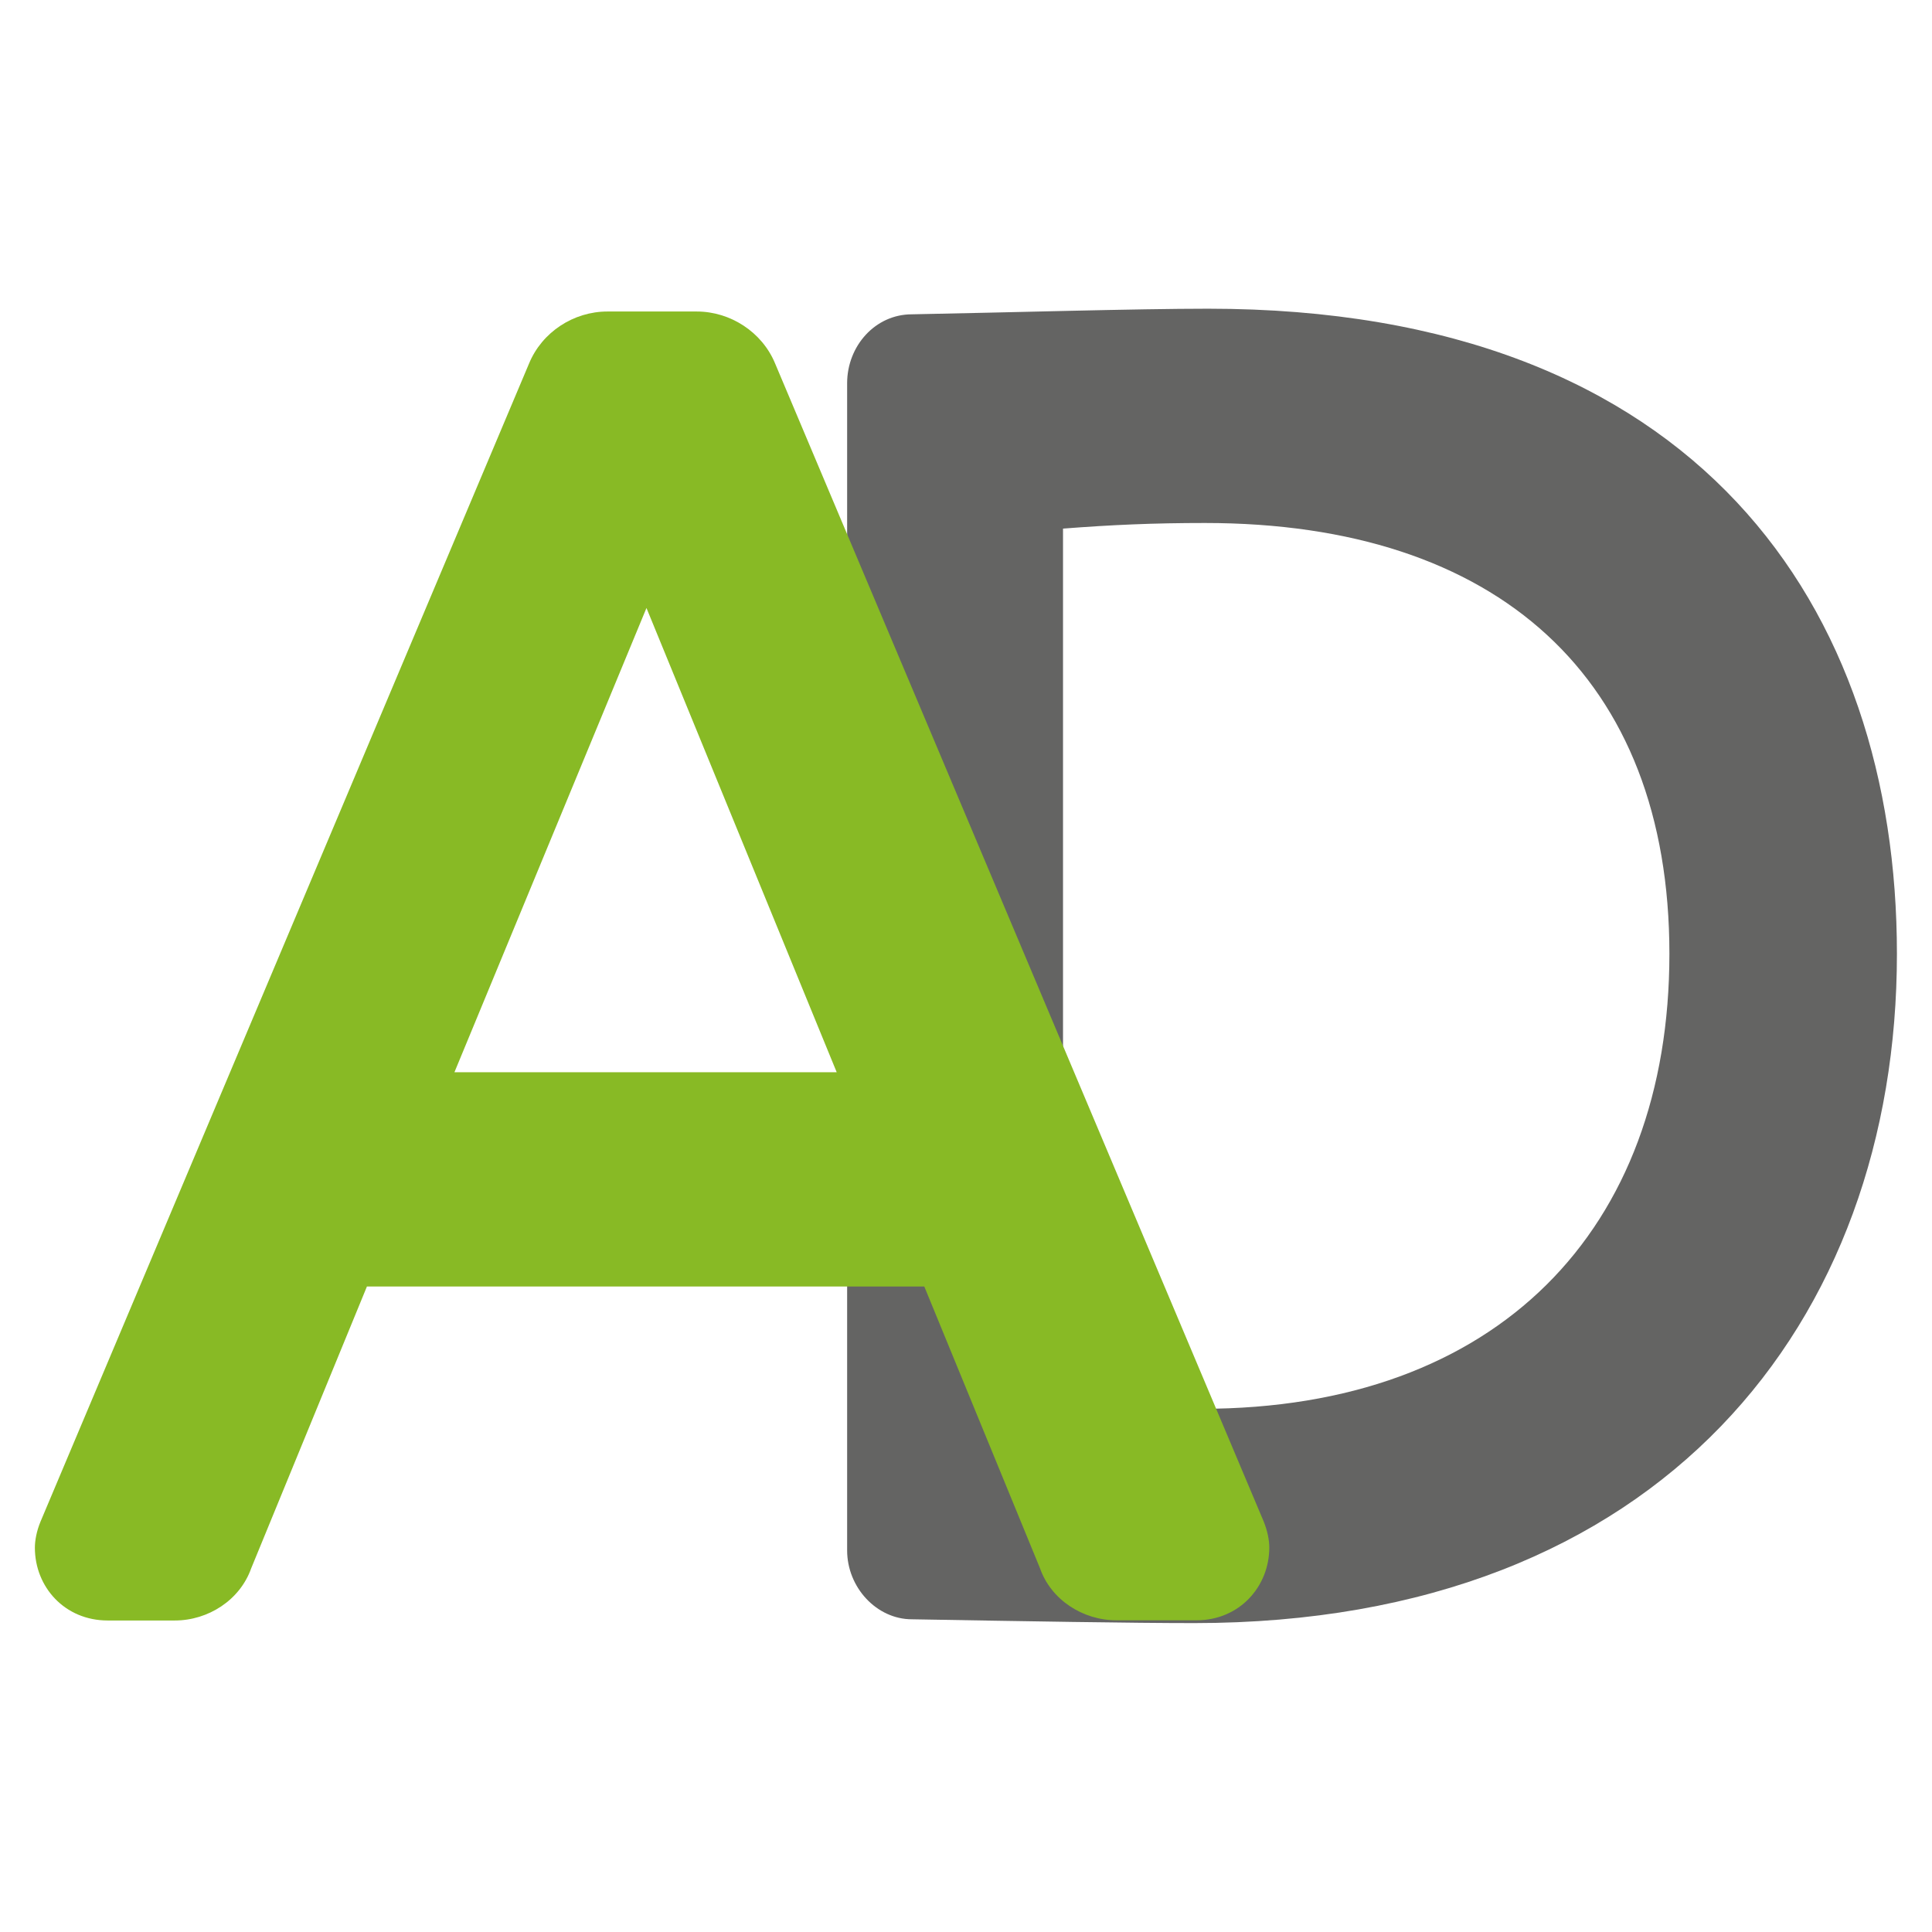
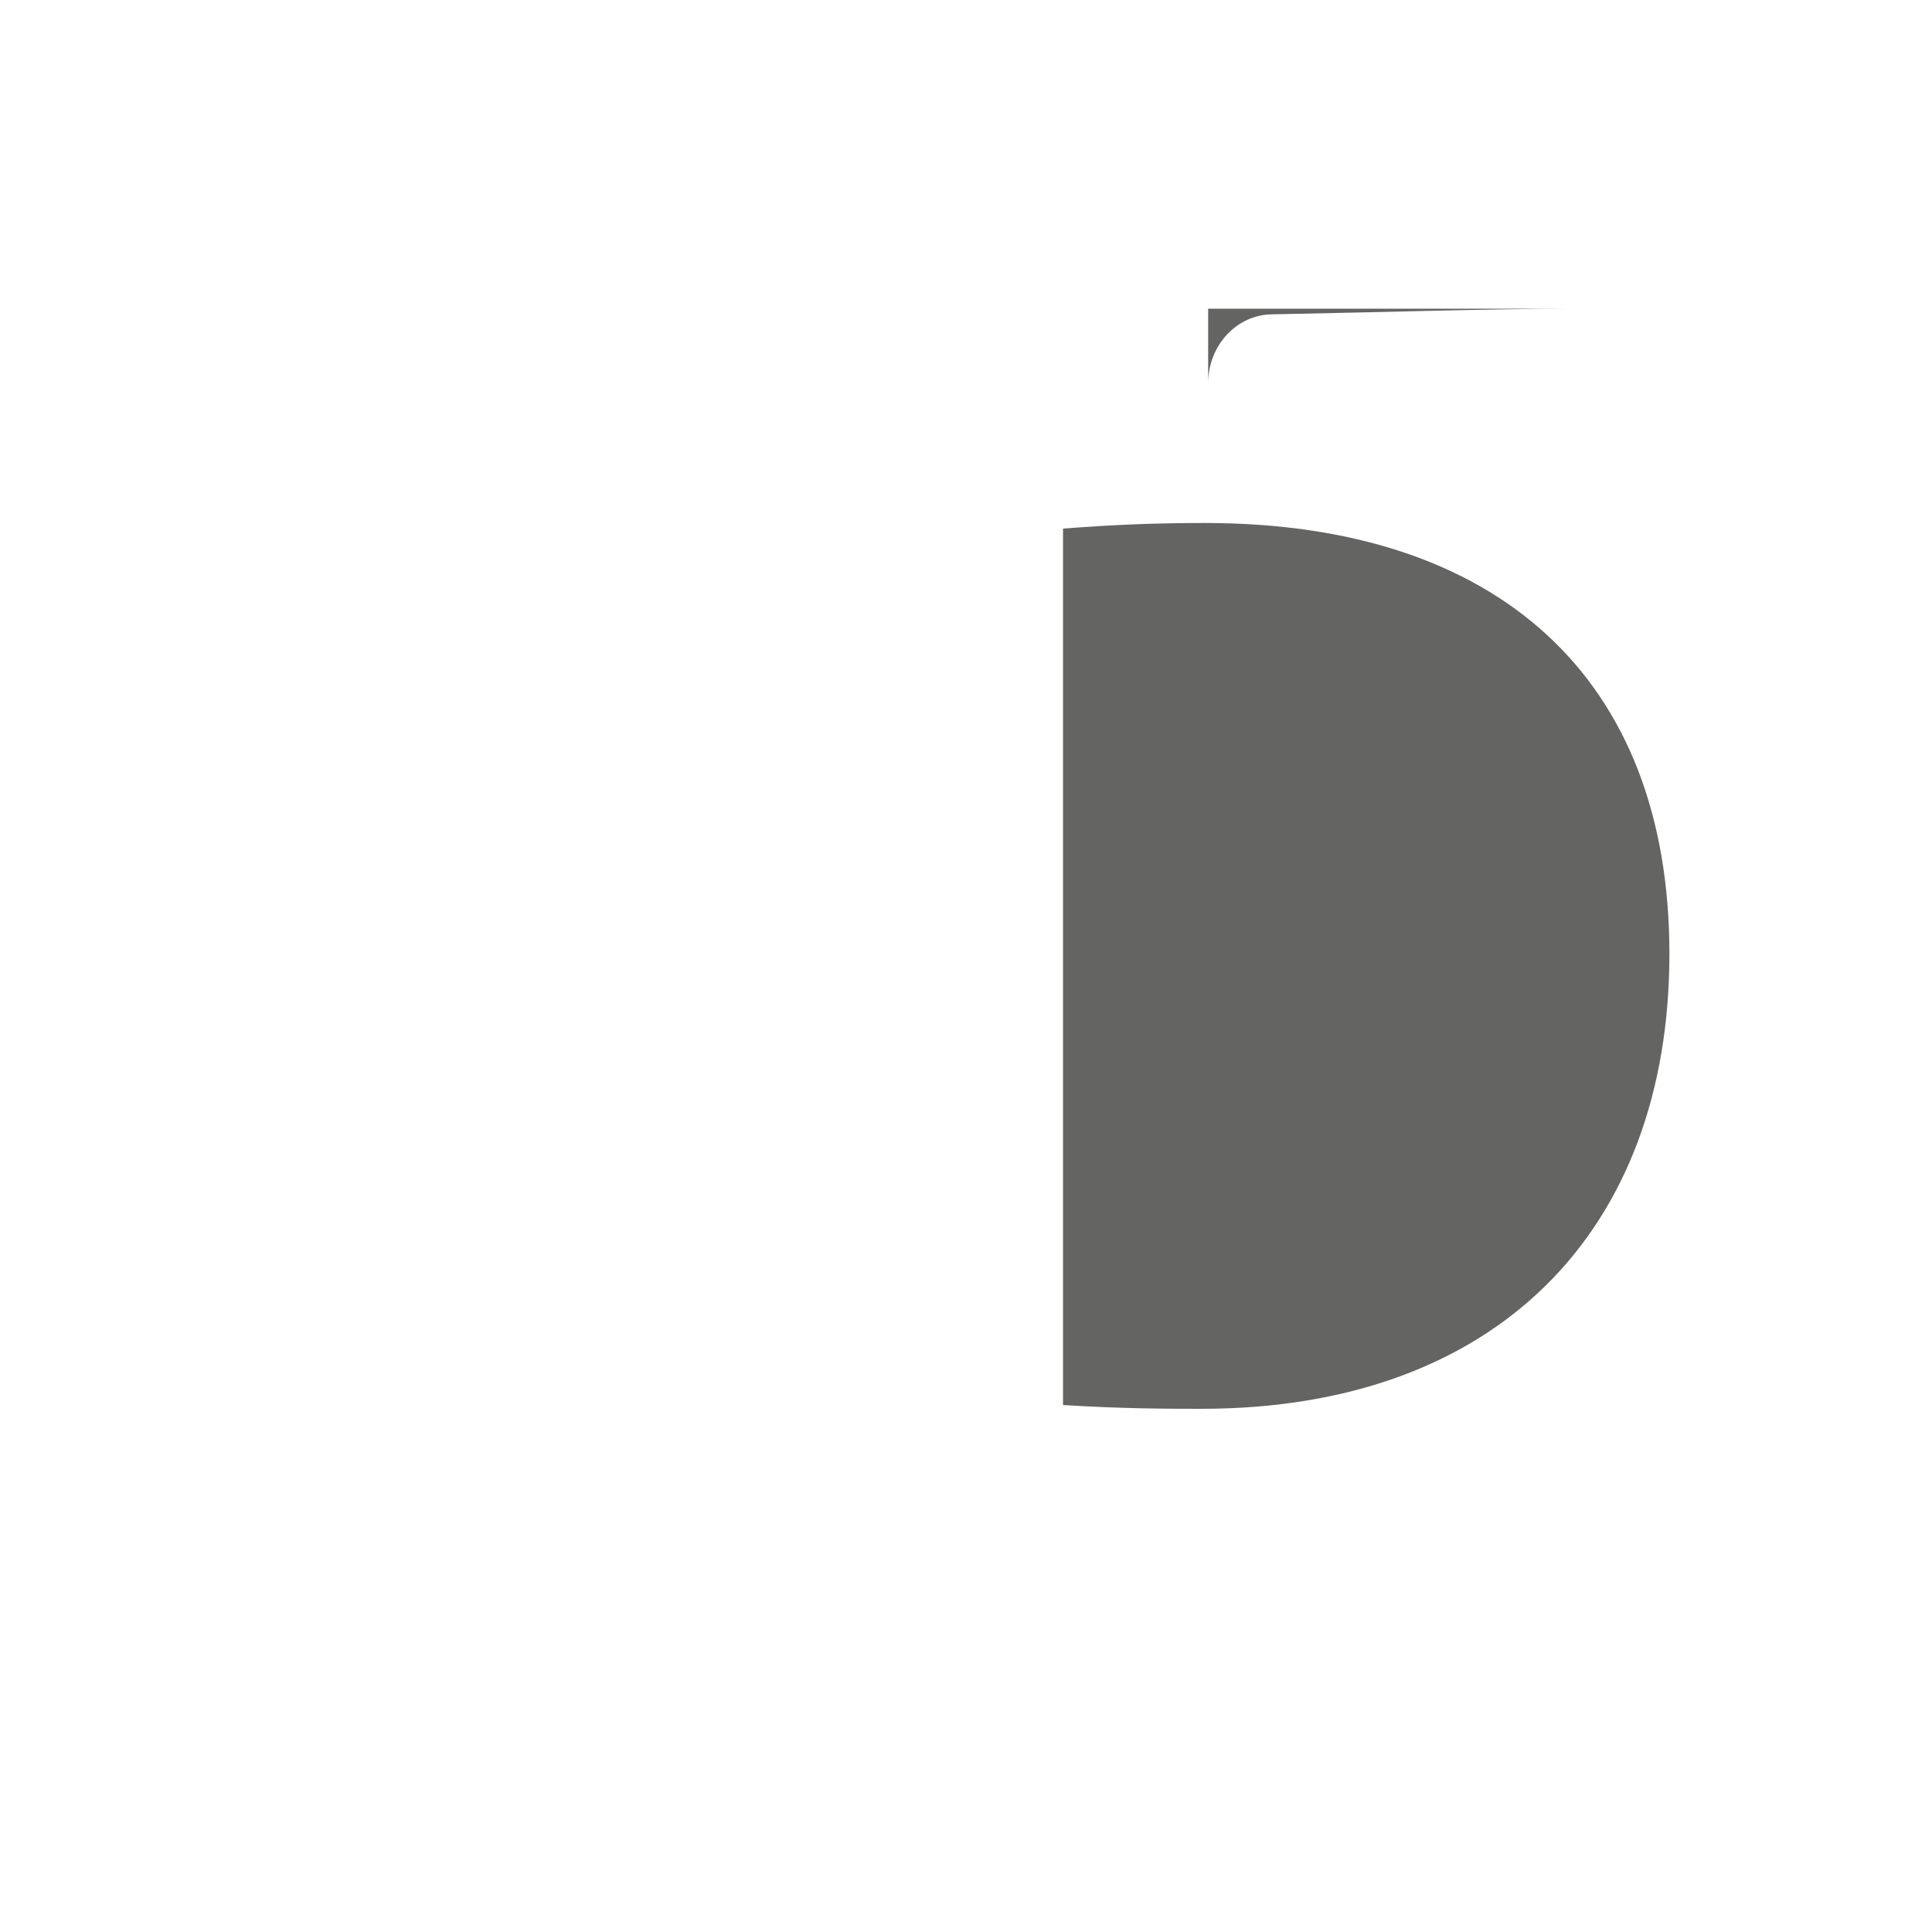
<svg xmlns="http://www.w3.org/2000/svg" id="uuid-cec3cf21-2965-47d1-8e8f-77e1ac2d588d" data-name="Calque 1" viewBox="0 0 96.38 96.38">
-   <path d="M60.27,15.4c24.48,0,34.36,14.98,34.36,32.18,0,18.33-11.72,33.39-35.06,33.39-3.06,0-8.39-.09-14.08-.19-1.75,0-3.23-1.58-3.23-3.44V19.12c0-1.86,1.4-3.44,3.23-3.44,4.81-.09,11.19-.28,14.78-.28ZM53.02,70.09c2.97.19,5.42.19,6.91.19,14.78,0,23.35-8.93,23.35-22.7s-8.57-21.49-23.17-21.49c-2.54,0-4.63.09-7.08.28v43.72Z" style="fill: #646463;" />
-   <path d="M18.3,64.19l-5.77,14.05c-.56,1.58-2.14,2.6-3.81,2.6h-3.35c-2.14,0-3.63-1.67-3.63-3.63,0-.37.09-.84.28-1.3L26.39,18.14c.65-1.58,2.23-2.6,3.91-2.6h4.46c1.67,0,3.26,1.02,3.91,2.6l24.37,57.76c.19.47.28.93.28,1.3,0,1.95-1.49,3.63-3.63,3.63h-4c-1.67,0-3.26-1.02-3.81-2.6l-5.77-14.05h-27.81ZM22.67,53.49h19.07l-9.49-23.16-9.58,23.16Z" style="fill: #88ba25;" />
+   <path d="M60.27,15.4V19.12c0-1.86,1.4-3.44,3.23-3.44,4.81-.09,11.19-.28,14.78-.28ZM53.02,70.09c2.97.19,5.42.19,6.91.19,14.78,0,23.35-8.93,23.35-22.7s-8.57-21.49-23.17-21.49c-2.54,0-4.63.09-7.08.28v43.72Z" style="fill: #646463;" />
</svg>